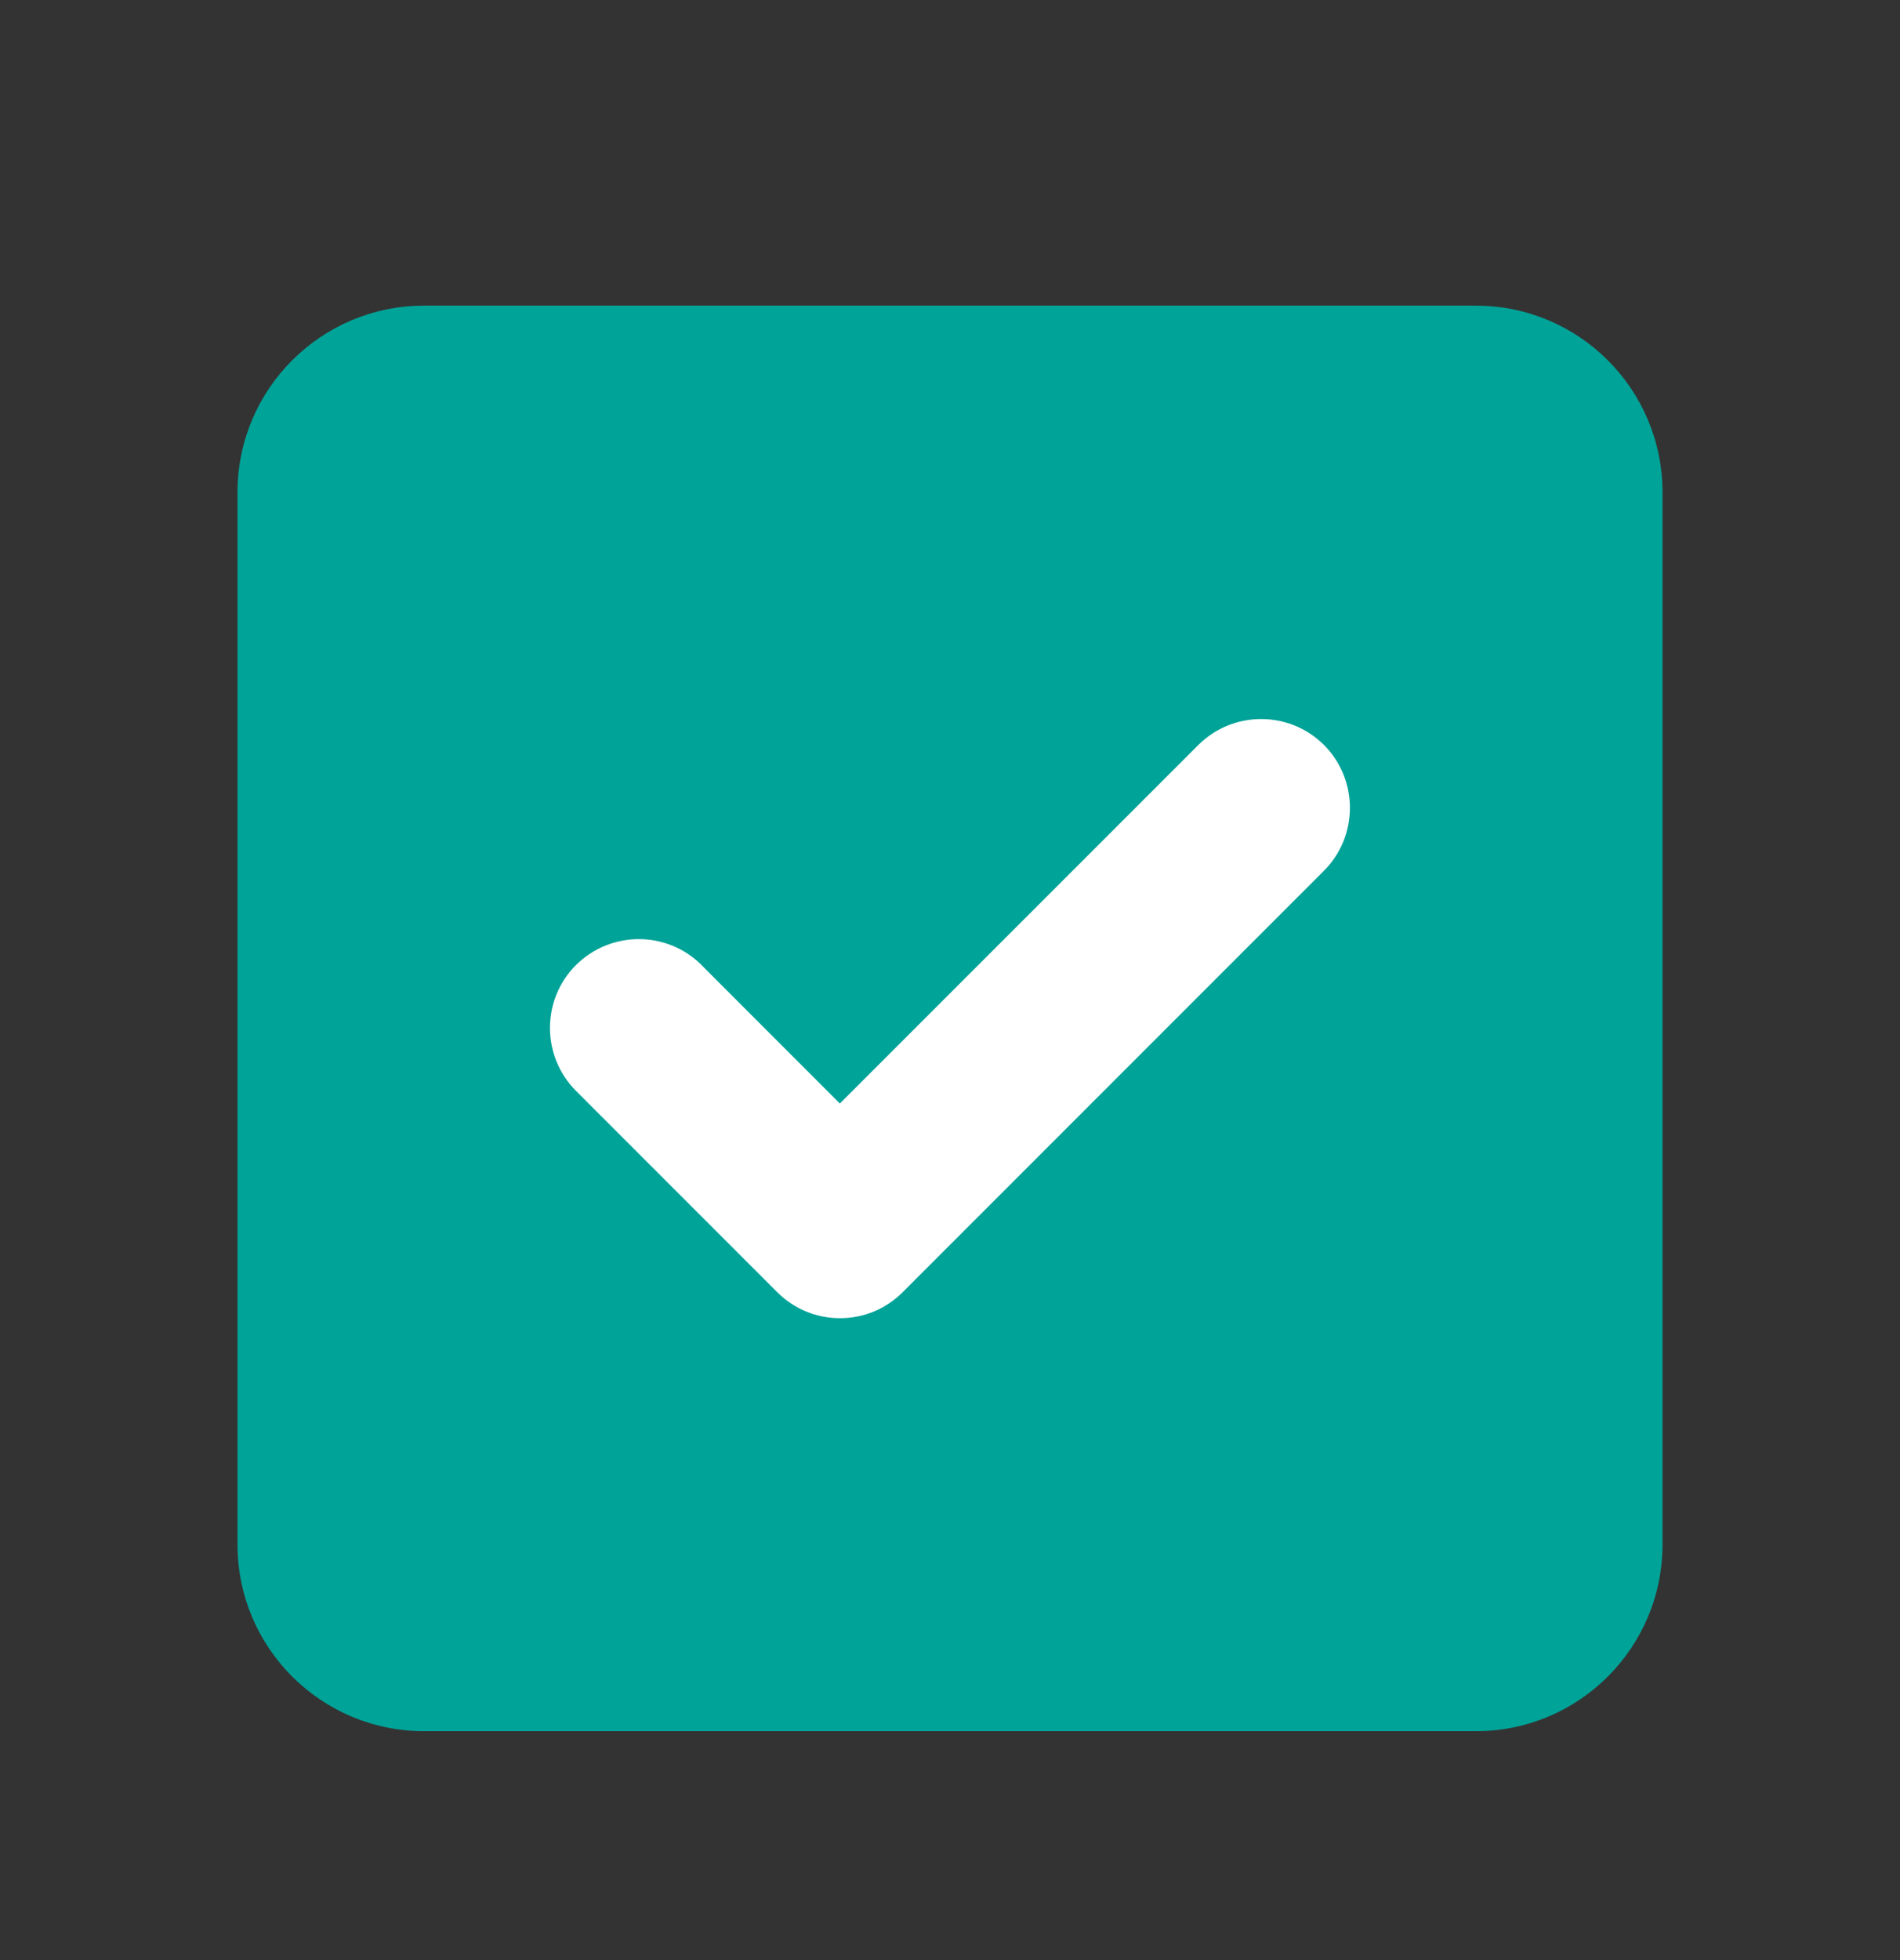
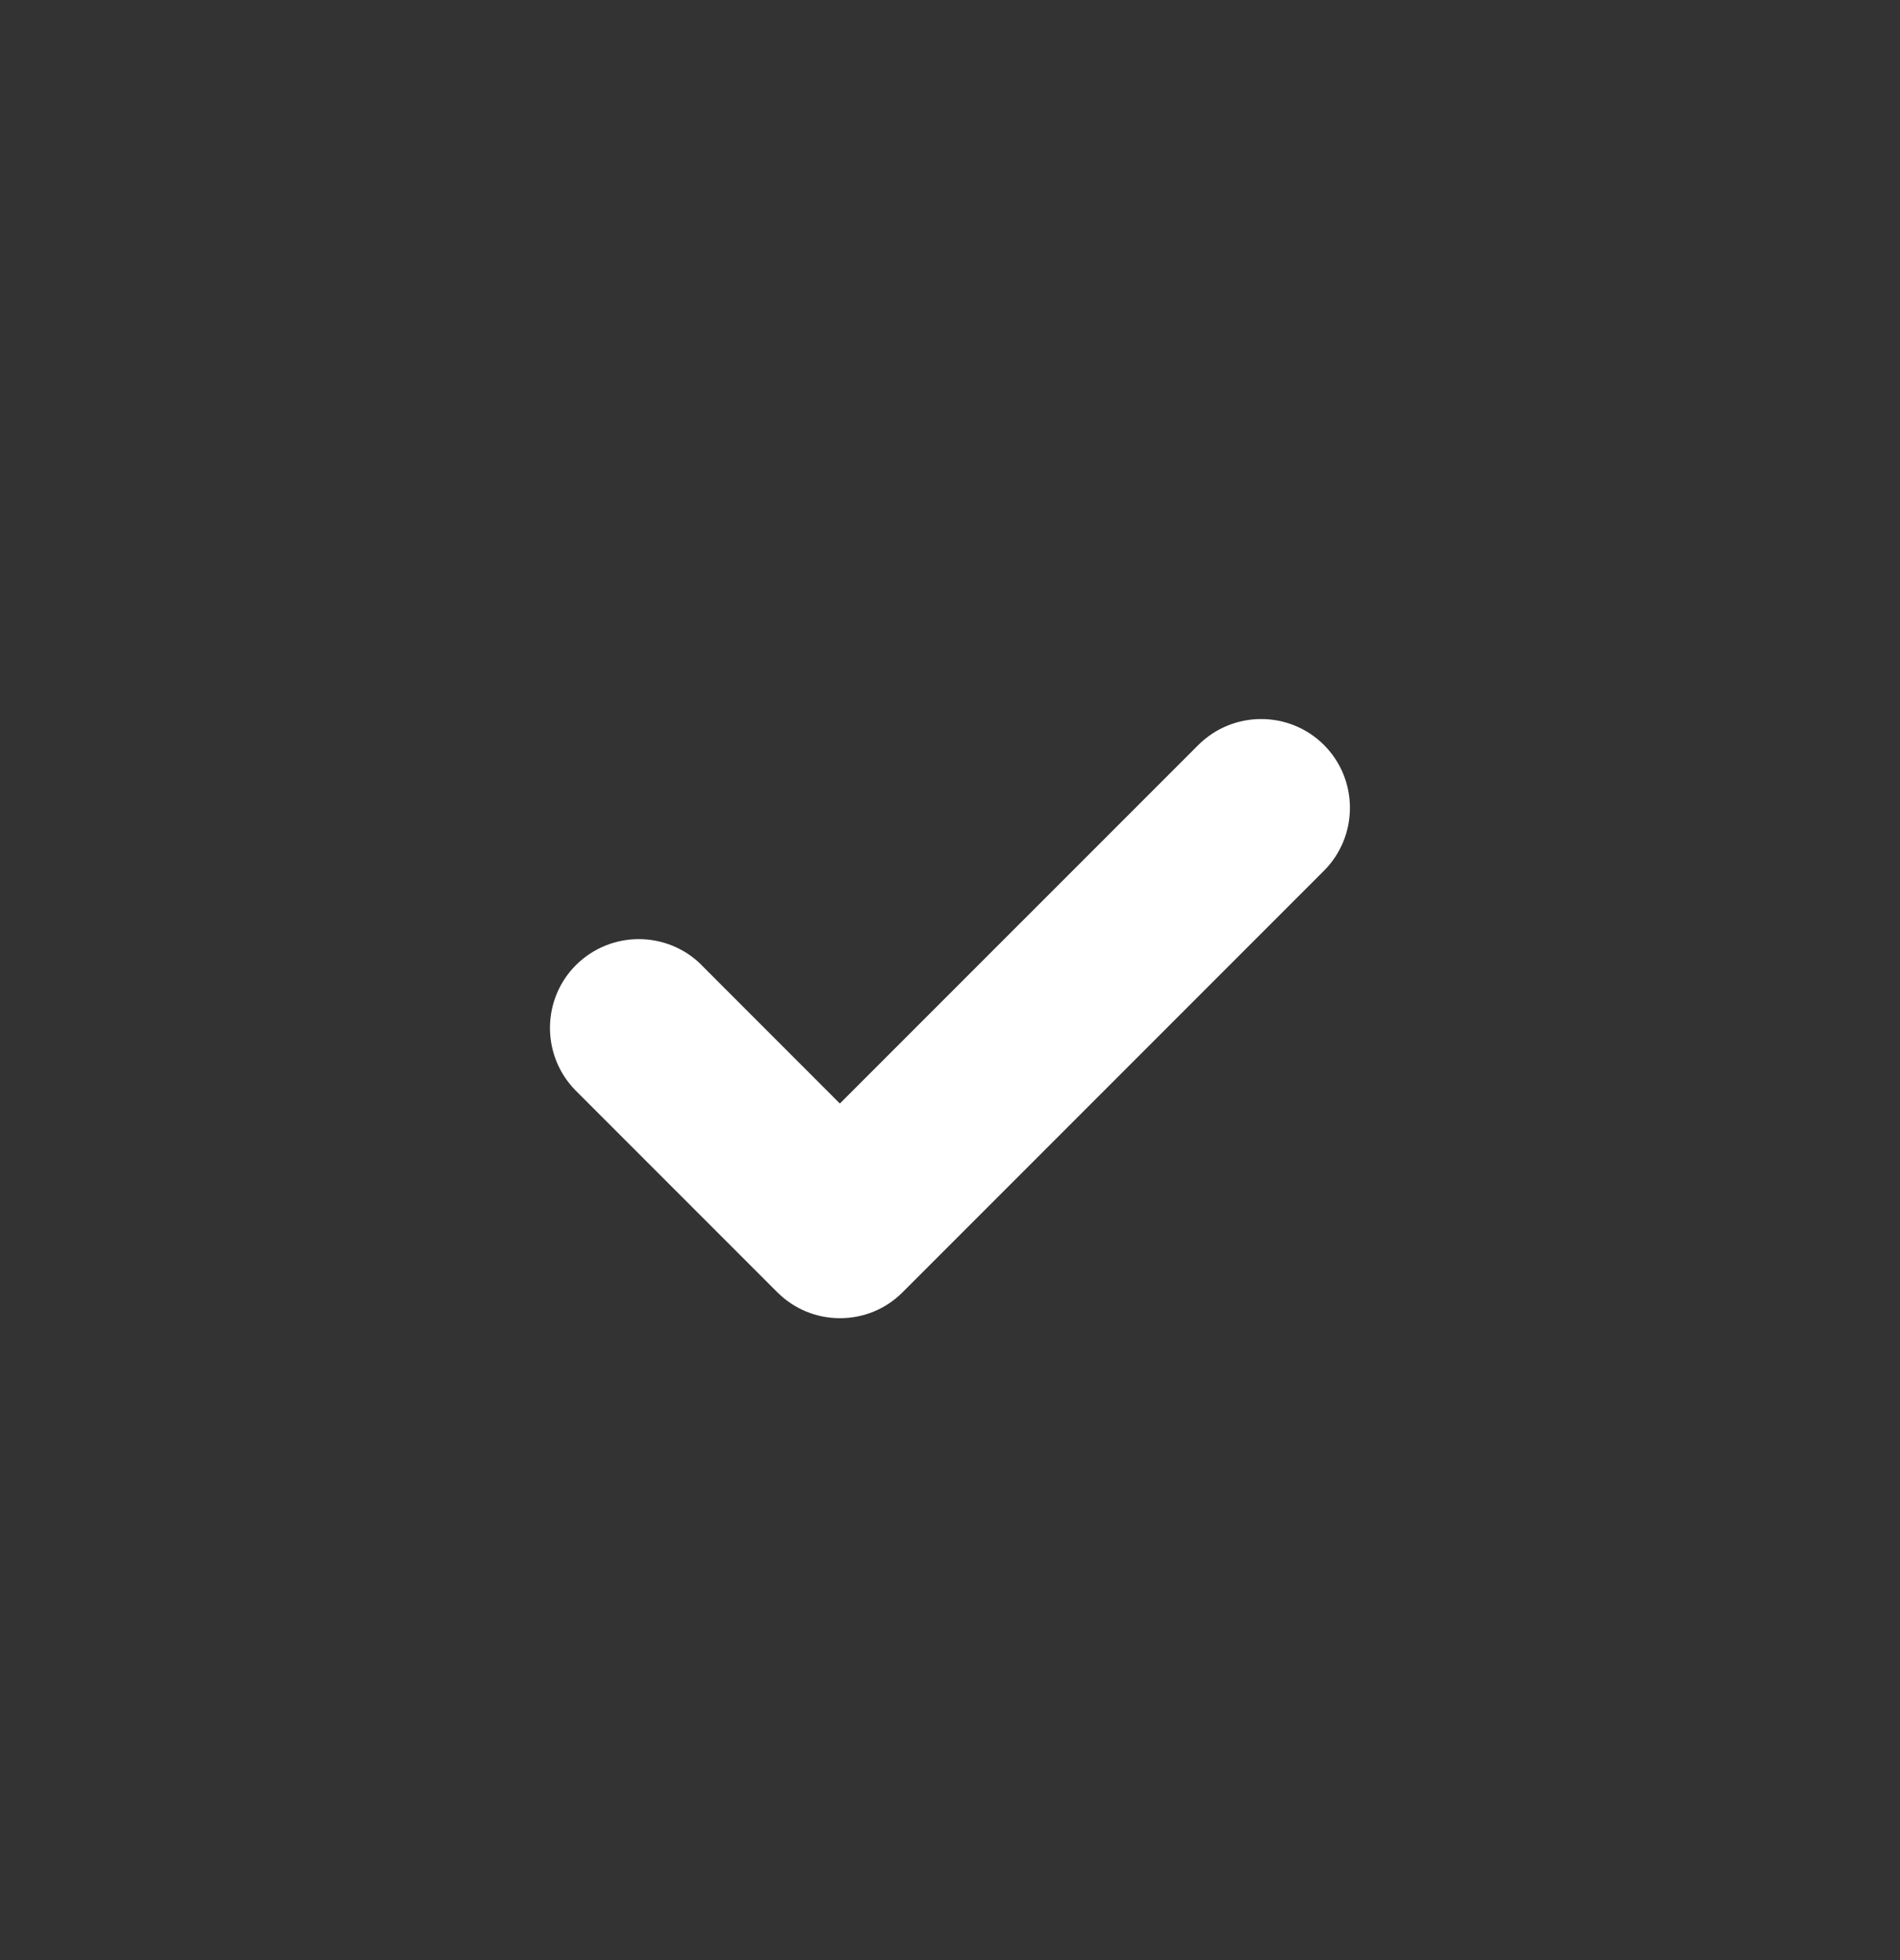
<svg xmlns="http://www.w3.org/2000/svg" width="32" height="33" viewBox="0 0 32 33" fill="none">
  <rect x="0" y="0" width="32" height="33" fill="#333333" stroke="none" />
-   <path d="M24.858 29.146H7.142C5.407 29.146 4 27.74 4 26.004V8.289C4 6.553 5.407 5.146 7.142 5.146H24.858C26.593 5.146 28 6.553 28 8.289V26.004C28 27.74 26.593 29.146 24.858 29.146Z" fill="#00A398" />
  <path d="M11.817 16.248C11.525 15.957 11.141 15.811 10.759 15.811C10.377 15.811 9.993 15.957 9.7 16.248C9.117 16.831 9.117 17.78 9.7 18.365L13.089 21.754C13.371 22.036 13.747 22.193 14.146 22.193C14.546 22.193 14.922 22.038 15.204 21.754L22.299 14.659C22.881 14.076 22.881 13.126 22.299 12.543C21.716 11.96 20.766 11.96 20.182 12.543L14.145 18.579L11.815 16.248H11.817Z" fill="white" />
</svg>